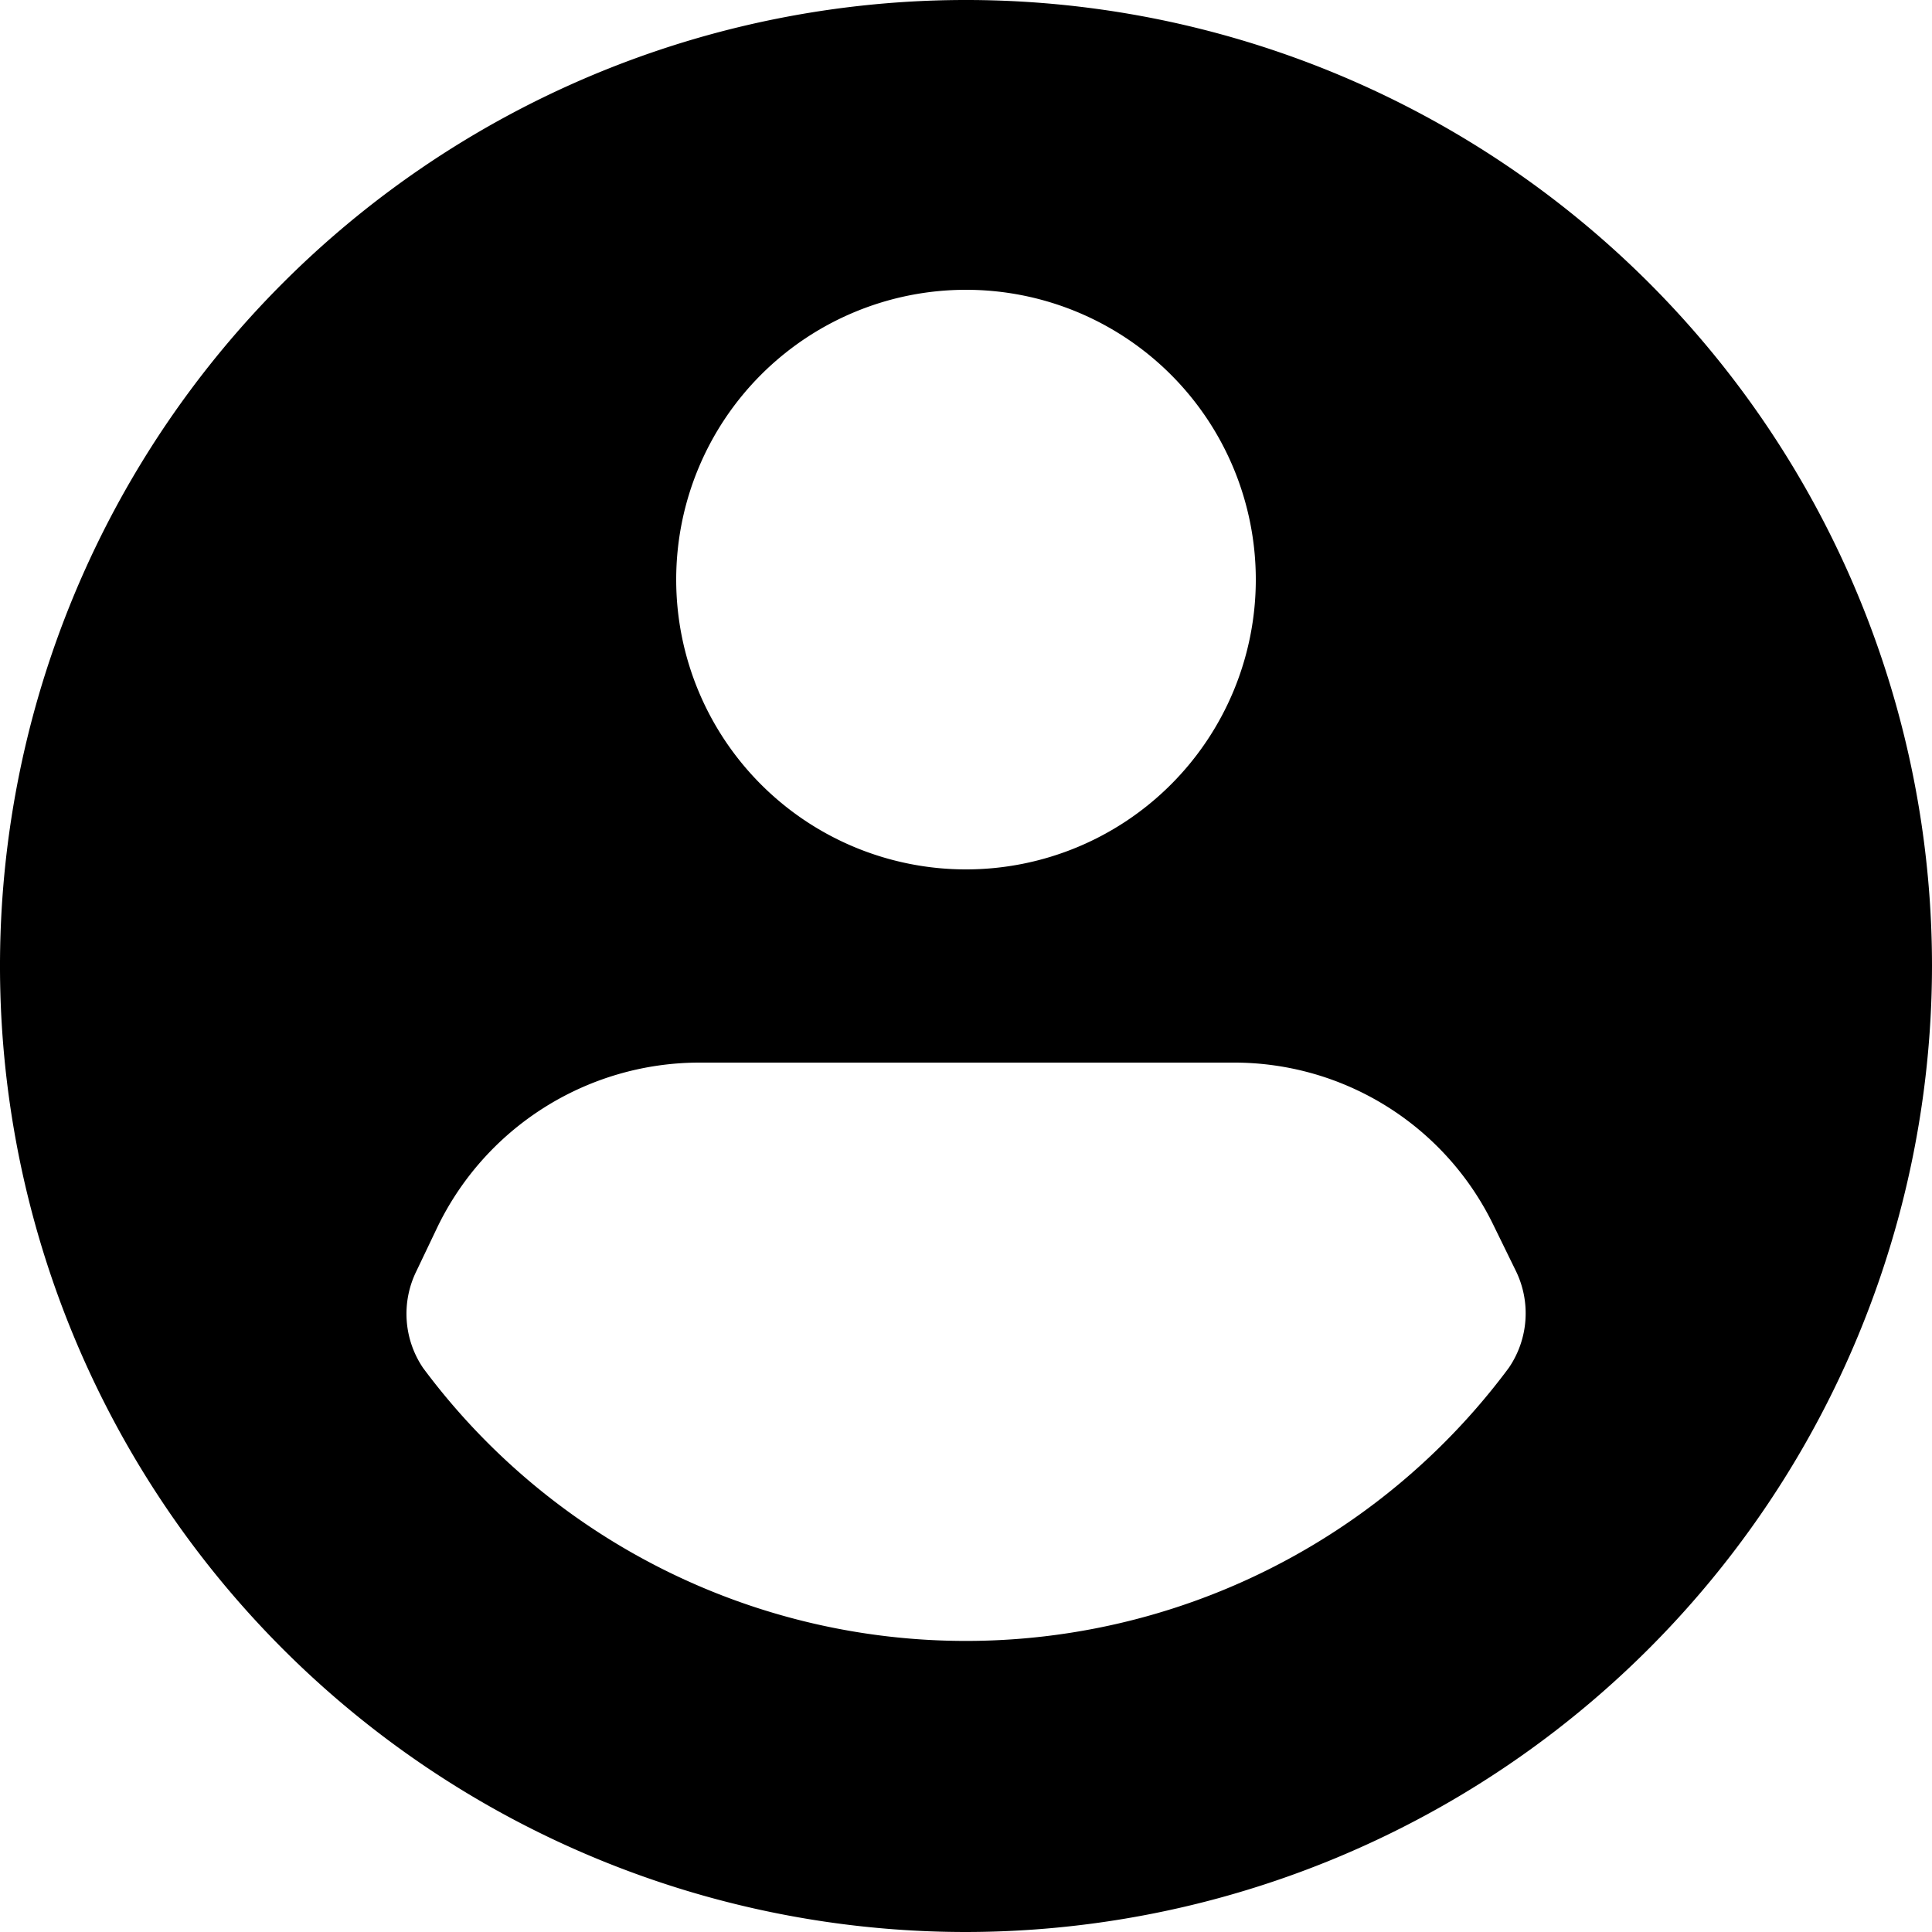
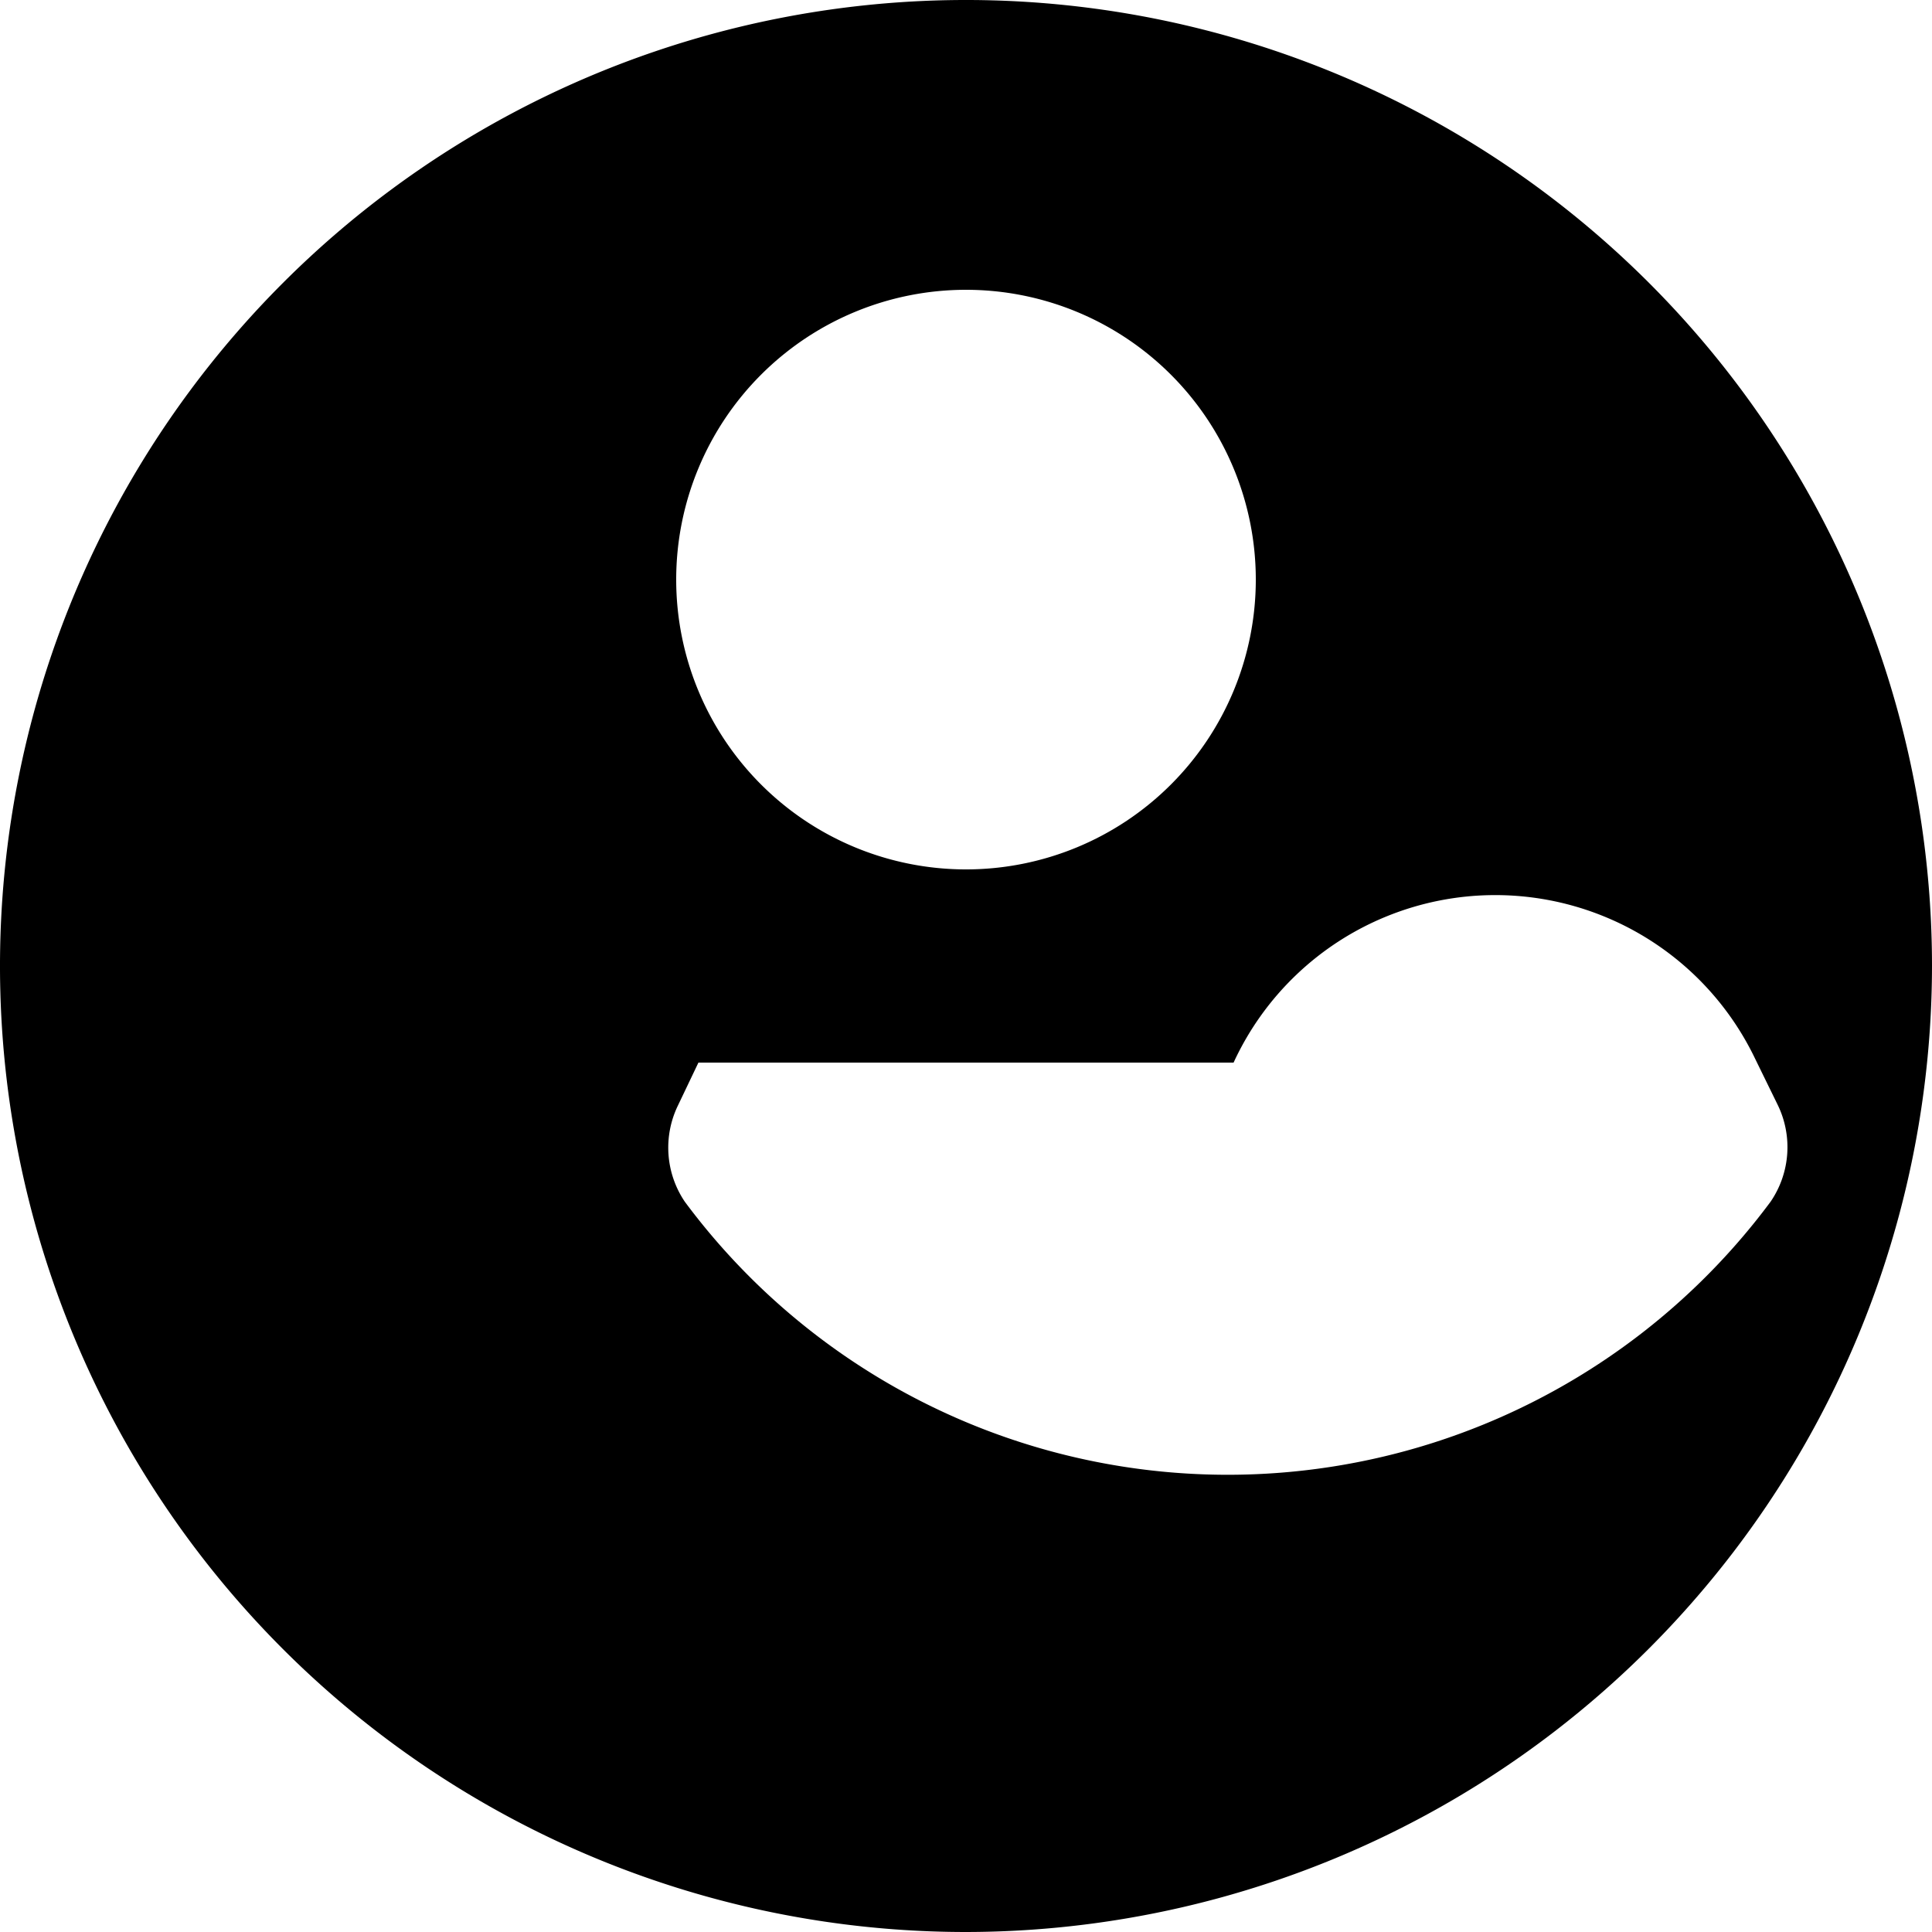
<svg xmlns="http://www.w3.org/2000/svg" id="Icon_color" data-name="Icon color" width="20" height="20" viewBox="0 0 20 20">
-   <path id="Icon_color-2" data-name="Icon color" d="M10,20A10,10,0,1,1,20,10,10.011,10.011,0,0,1,10,20ZM7.23,11a3.015,3.015,0,0,0-2.71,1.72l-.21.44a1,1,0,0,0,.069,1,7,7,0,0,0,11.24,0,1,1,0,0,0,.07-1.01l-.23-.47A2.983,2.983,0,0,0,12.77,11ZM10,3a3,3,0,1,0,3,3A3,3,0,0,0,10,3Z" transform="translate(0)" />
+   <path id="Icon_color-2" data-name="Icon color" d="M10,20A10,10,0,1,1,20,10,10.011,10.011,0,0,1,10,20ZM7.23,11l-.21.44a1,1,0,0,0,.069,1,7,7,0,0,0,11.24,0,1,1,0,0,0,.07-1.01l-.23-.47A2.983,2.983,0,0,0,12.77,11ZM10,3a3,3,0,1,0,3,3A3,3,0,0,0,10,3Z" transform="translate(0)" />
</svg>